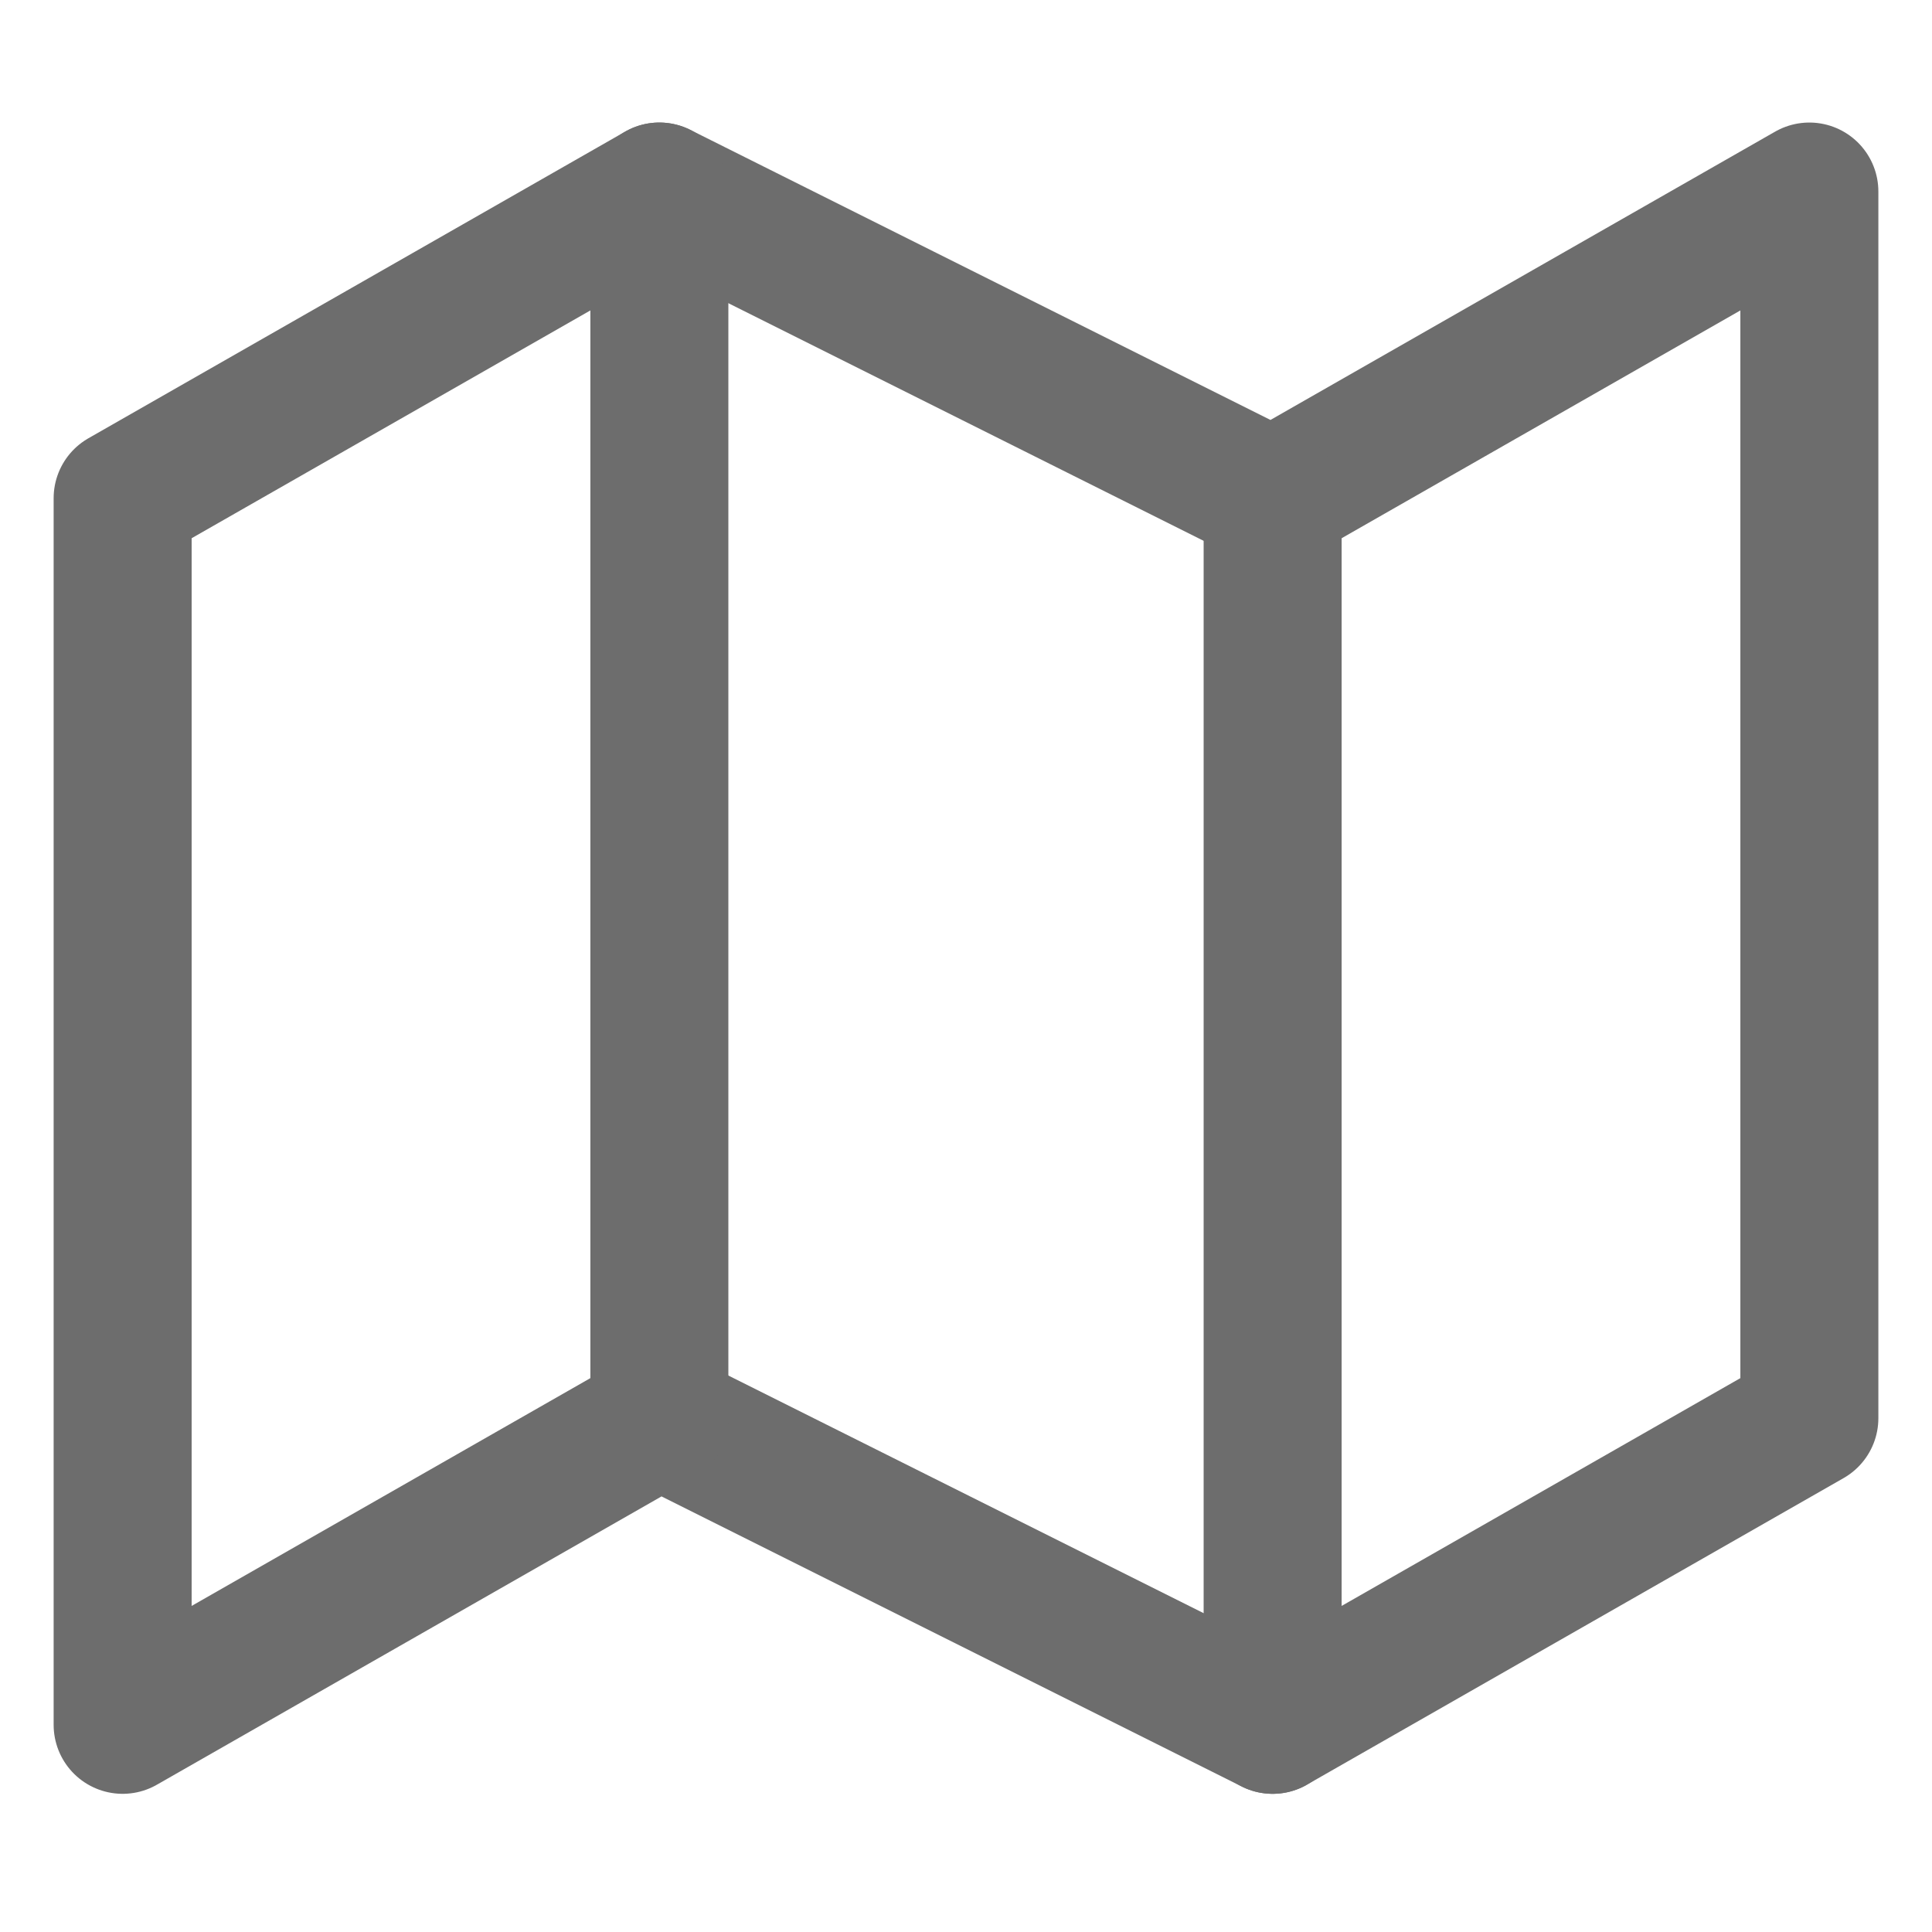
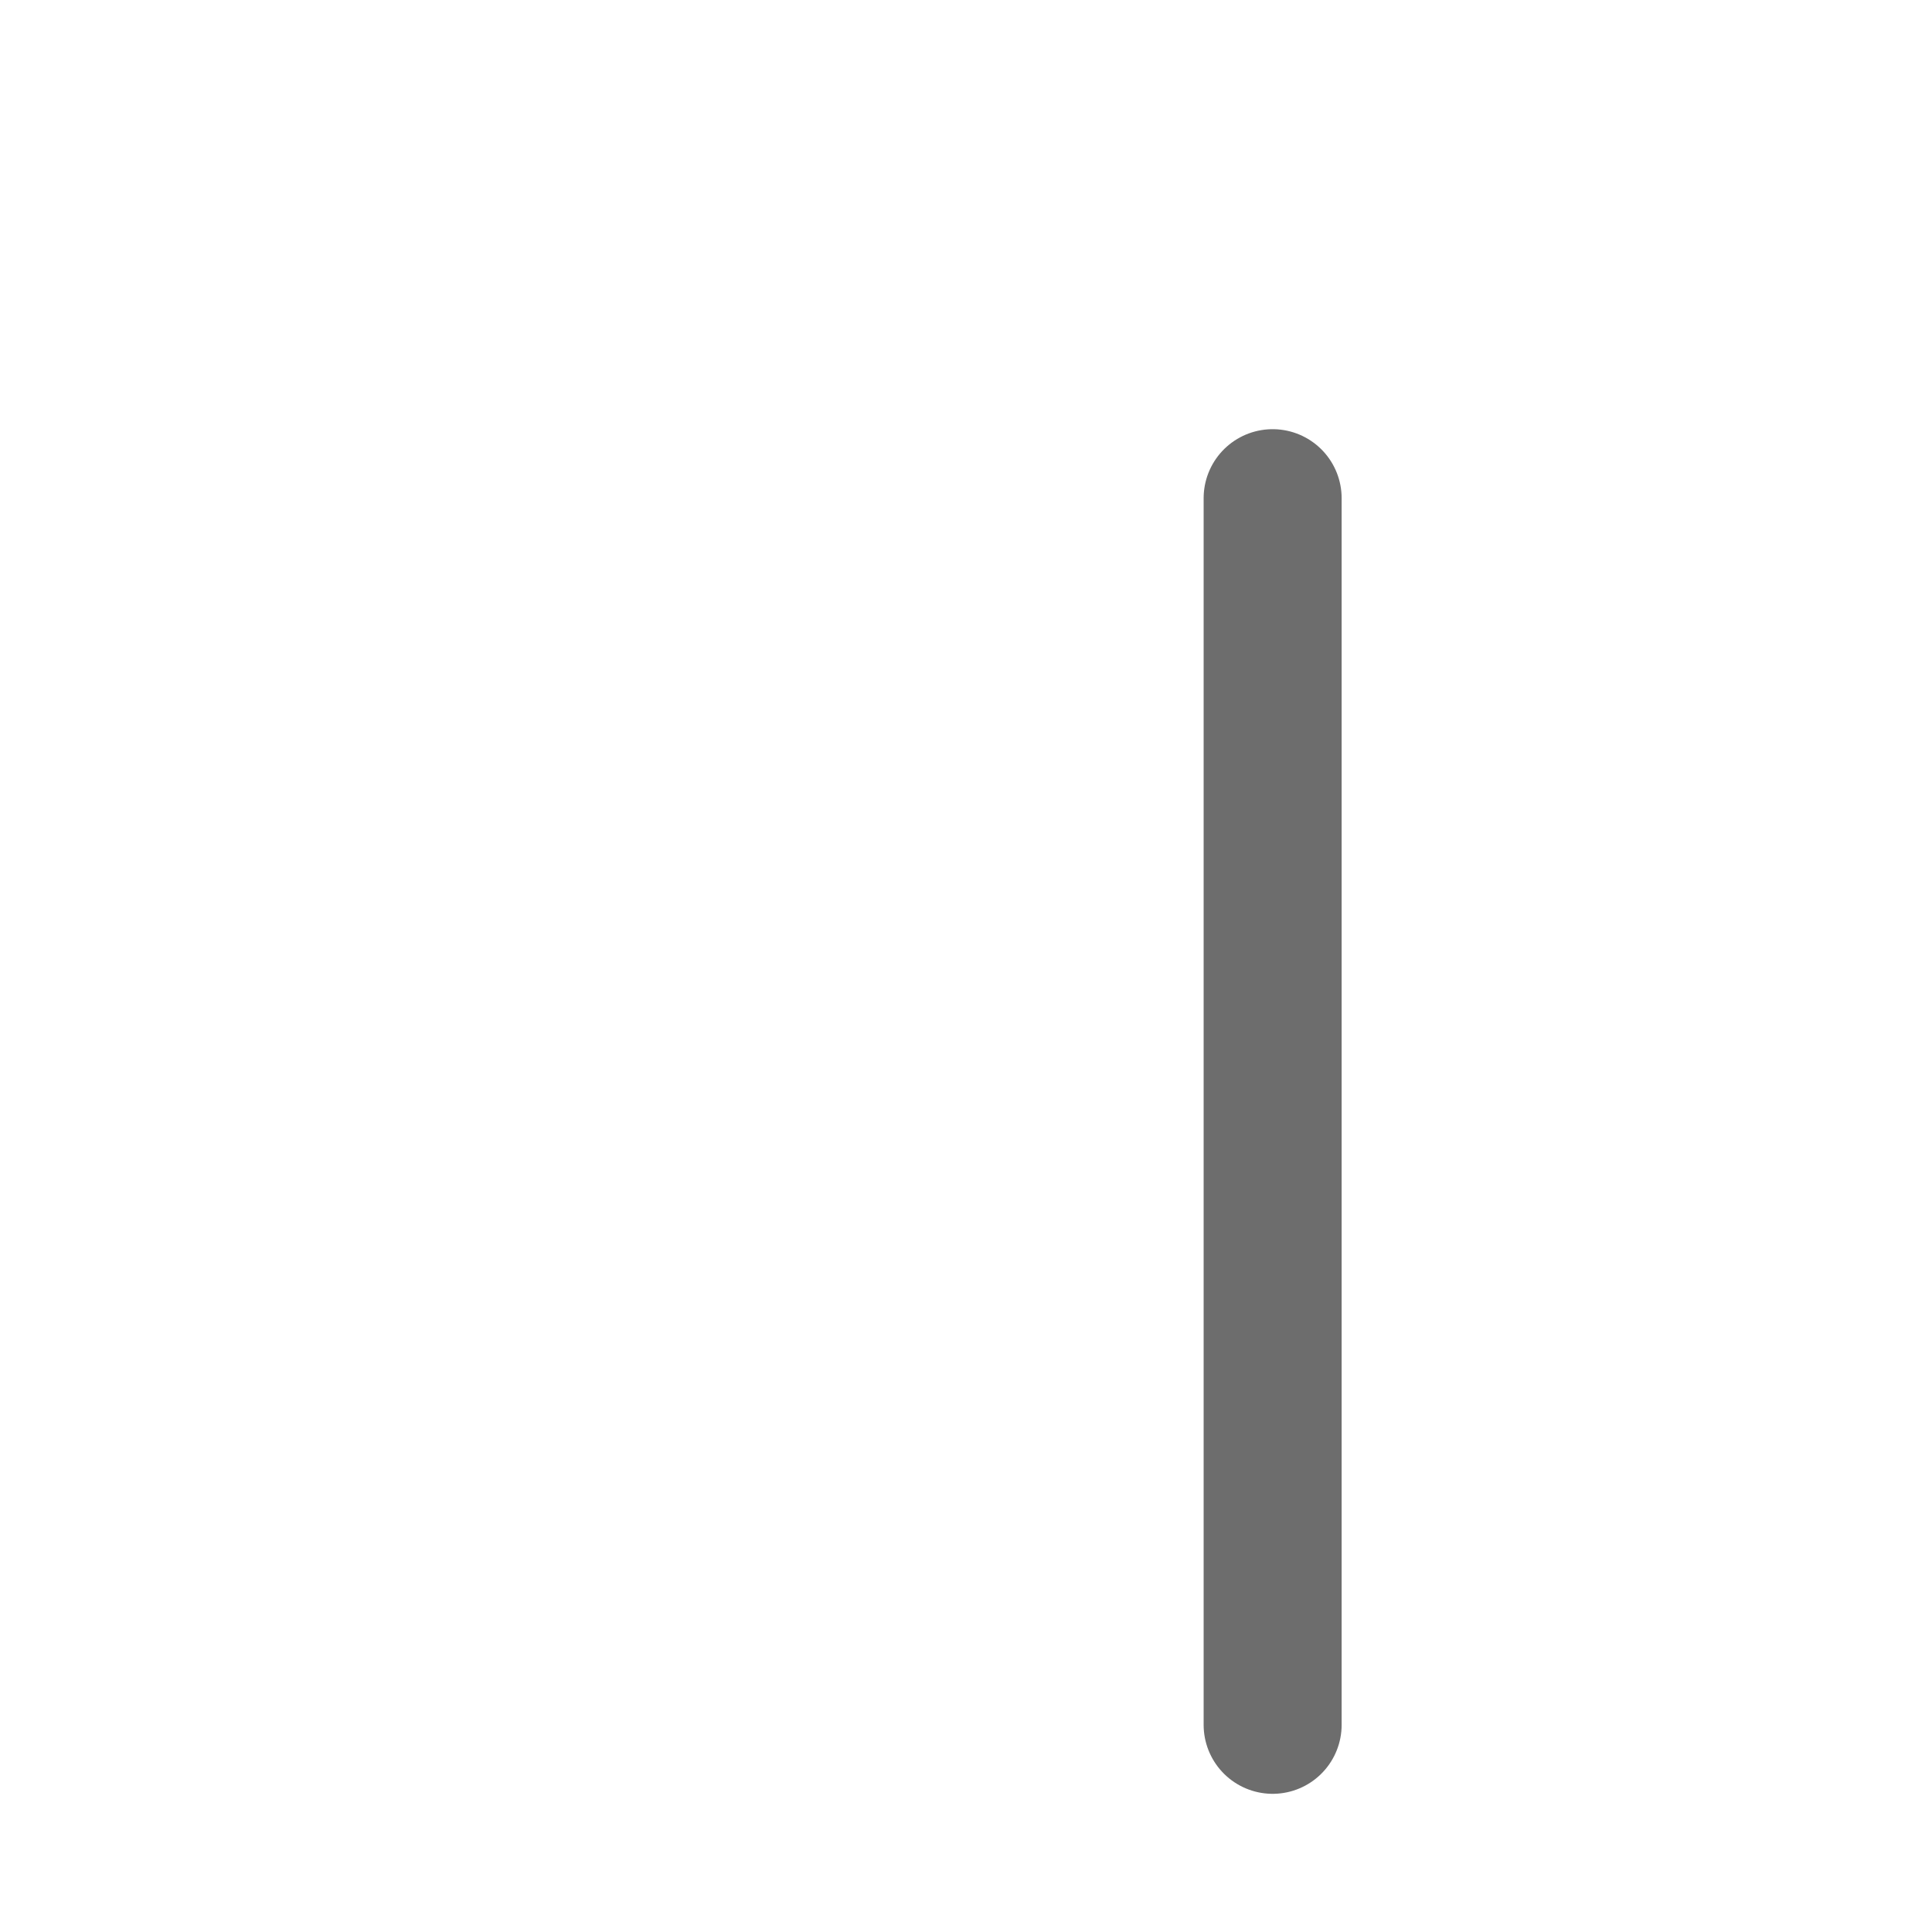
<svg xmlns="http://www.w3.org/2000/svg" width="21" height="21" viewBox="0 0 21 21" fill="none">
  <g id="tab-icons" clip-path="url(#clip0_2453_985)">
-     <path id="Vector" d="M1.333 5.415V18.748L7.167 15.415L13.833 18.748L19.667 15.415V2.082L13.833 5.415L7.167 2.082L1.333 5.415Z" stroke="#6D6D6D" stroke-width="1.5" stroke-linecap="round" stroke-linejoin="round" />
-     <path id="Vector_2" d="M7.167 2.082V15.415" stroke="#6D6D6D" stroke-width="1.5" stroke-linecap="round" stroke-linejoin="round" />
    <path id="Vector_3" d="M13.833 5.415V18.748" stroke="#6D6D6D" stroke-width="1.5" stroke-linecap="round" stroke-linejoin="round" />
  </g>
  <defs>
    <clipPath id="clip0_2453_985">
      <rect width="20" height="20" fill="white" transform="translate(0.5 0.415)" />
    </clipPath>
  </defs>
</svg>